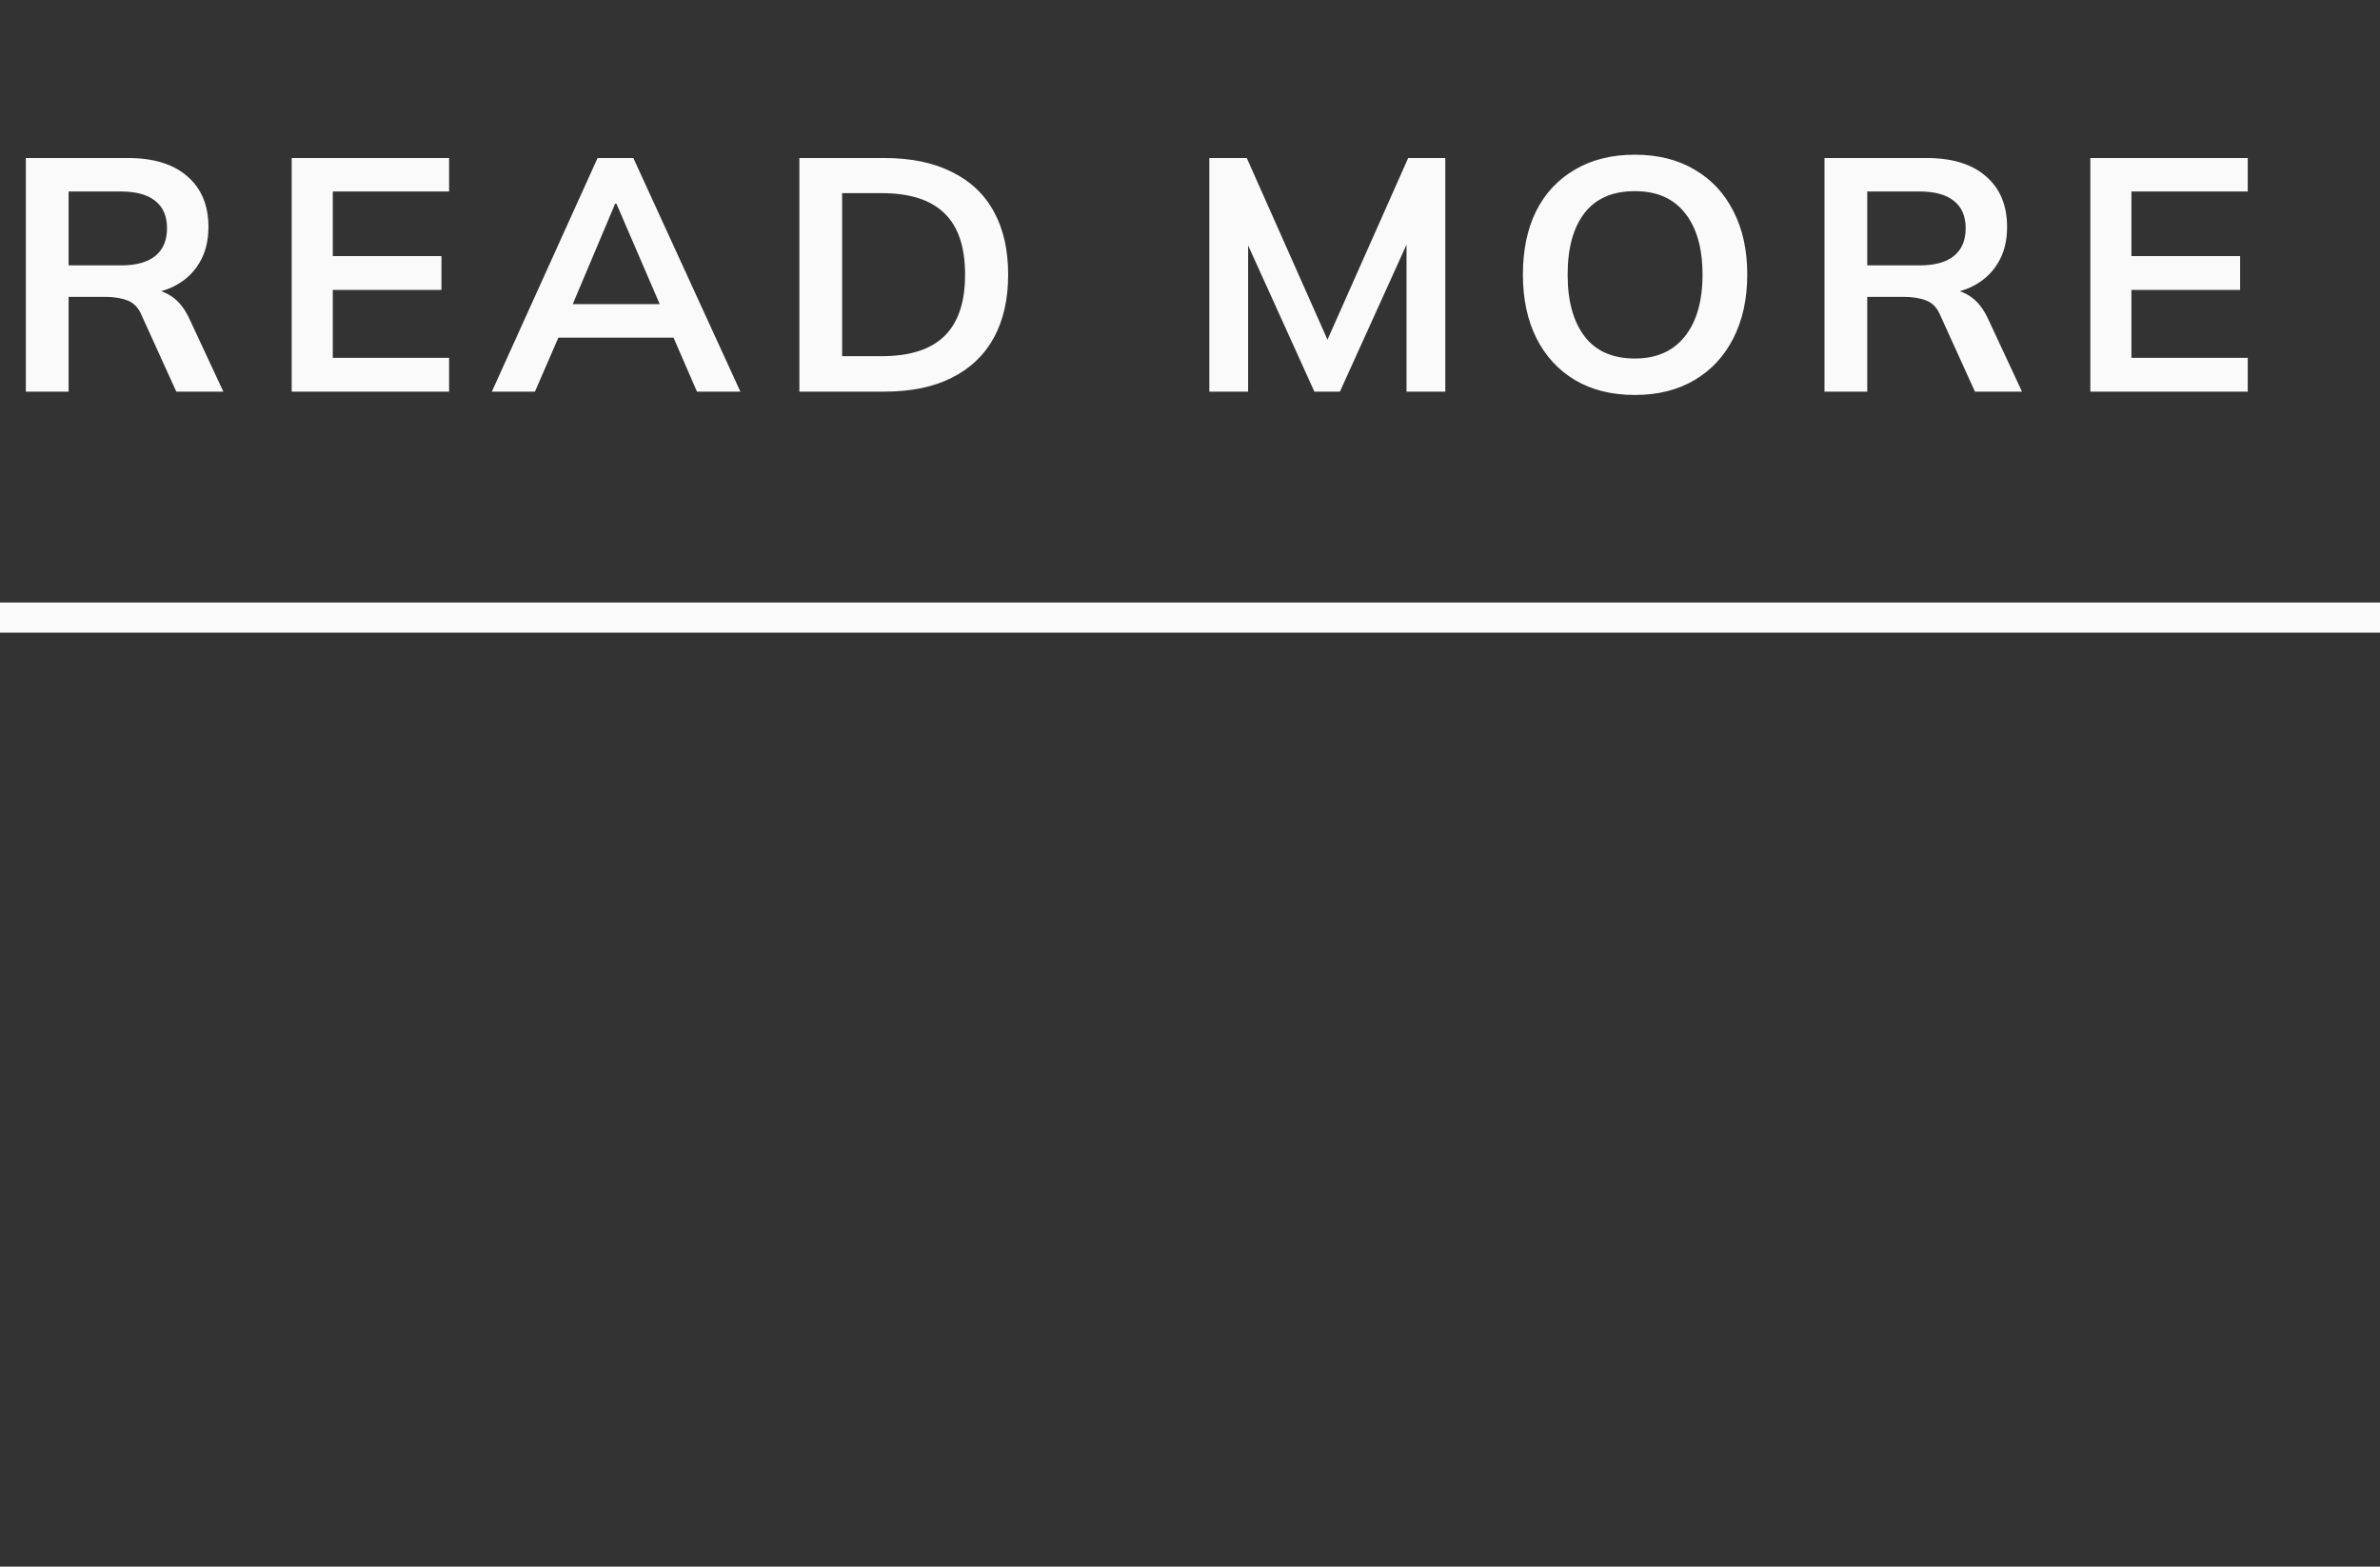
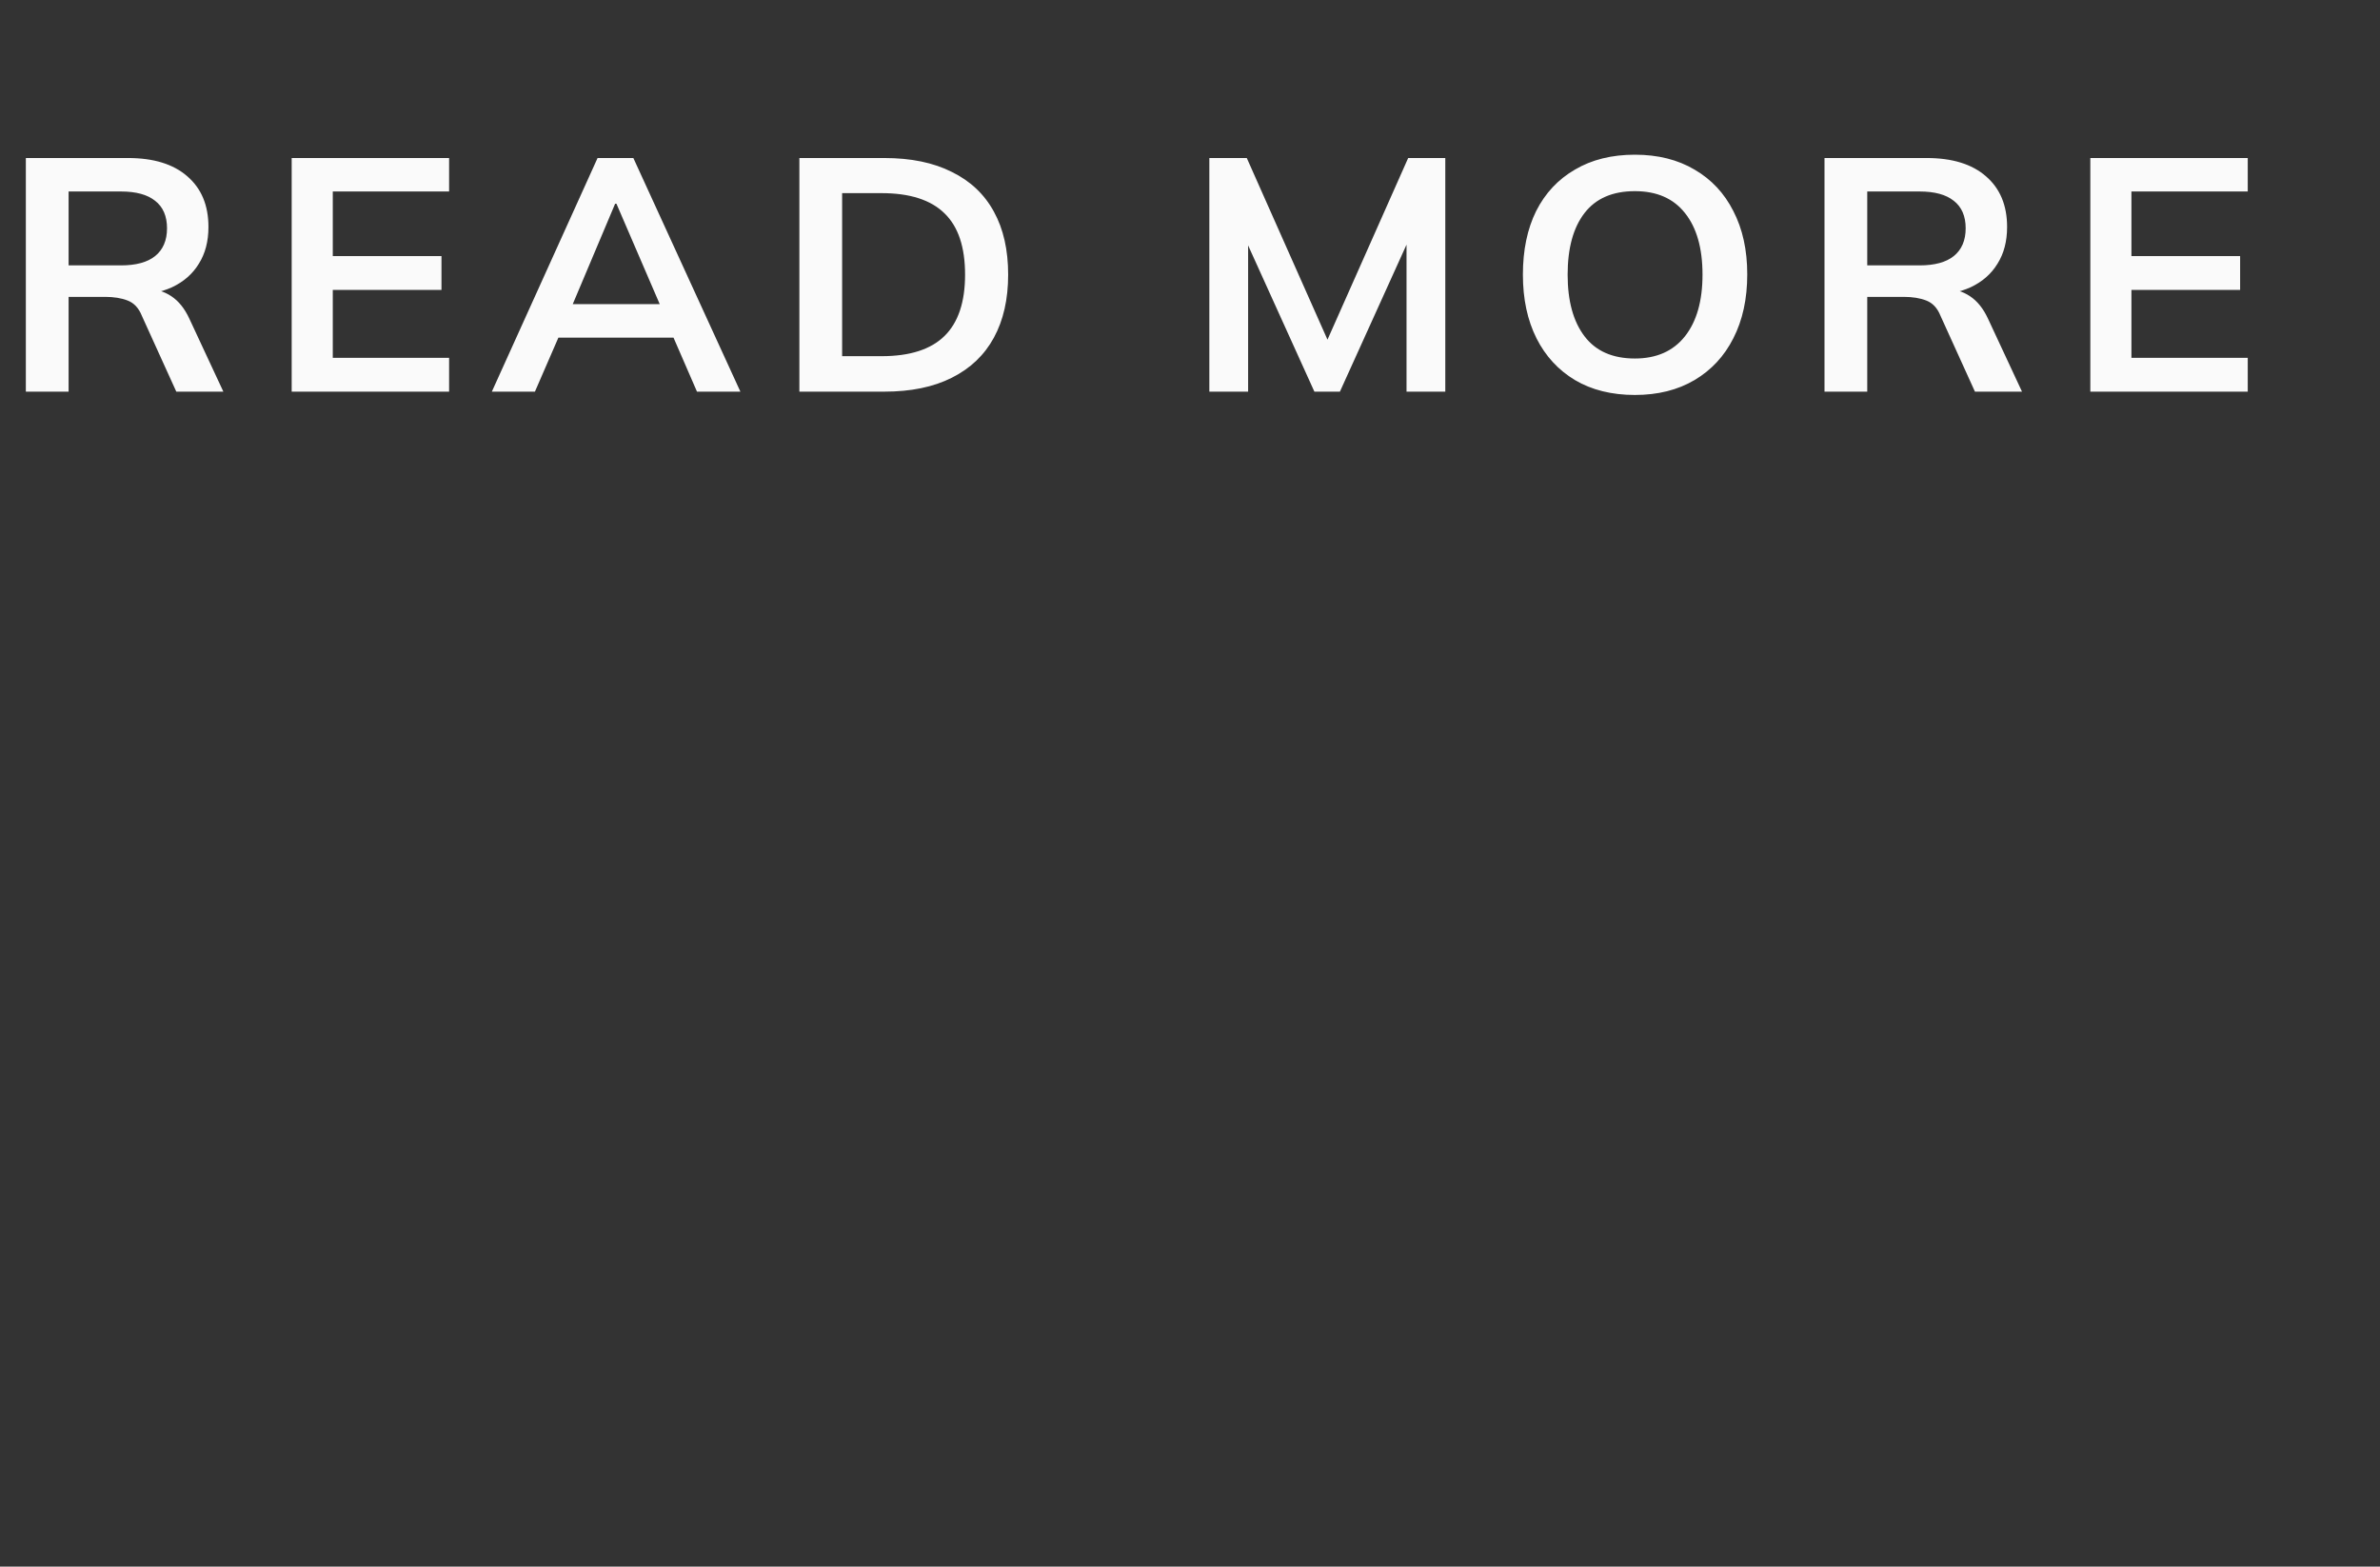
<svg xmlns="http://www.w3.org/2000/svg" width="79" height="52" viewBox="0 0 79 52" fill="none">
  <rect x="0" y="0" width="79" height="52" fill="#333333" stroke="none" />
  <path d="M0.858 13V5.245H4.246C5.097 5.245 5.753 5.447 6.215 5.85C6.684 6.253 6.919 6.814 6.919 7.533C6.919 8.01 6.813 8.417 6.6 8.754C6.395 9.091 6.098 9.352 5.709 9.535C5.32 9.711 4.862 9.799 4.334 9.799L4.488 9.59H4.862C5.17 9.59 5.445 9.671 5.687 9.832C5.929 9.993 6.127 10.239 6.281 10.569L7.414 13H5.852L4.708 10.481C4.605 10.224 4.448 10.056 4.235 9.975C4.03 9.894 3.78 9.854 3.487 9.854H2.277V13H0.858ZM2.277 8.809H4.015C4.514 8.809 4.891 8.706 5.148 8.501C5.412 8.288 5.544 7.98 5.544 7.577C5.544 7.174 5.412 6.869 5.148 6.664C4.891 6.459 4.514 6.356 4.015 6.356H2.277V8.809ZM9.682 13V5.245H14.907V6.356H11.046V8.501H14.654V9.623H11.046V11.878H14.907V13H9.682ZM16.326 13L19.835 5.245H21.023L24.576 13H23.135L22.189 10.822L22.761 11.207H18.108L18.702 10.822L17.756 13H16.326ZM20.418 6.763L18.867 10.437L18.581 10.096H22.277L22.046 10.437L20.462 6.763H20.418ZM26.534 13V5.245H29.35C30.237 5.245 30.985 5.399 31.594 5.707C32.21 6.008 32.676 6.448 32.991 7.027C33.306 7.599 33.464 8.296 33.464 9.117C33.464 9.931 33.306 10.628 32.991 11.207C32.676 11.786 32.21 12.23 31.594 12.538C30.985 12.846 30.237 13 29.35 13H26.534ZM27.953 11.823H29.262C30.201 11.823 30.897 11.599 31.352 11.152C31.807 10.705 32.034 10.026 32.034 9.117C32.034 8.2 31.807 7.522 31.352 7.082C30.897 6.635 30.201 6.411 29.262 6.411H27.953V11.823ZM40.142 13V5.245H41.385L44.234 11.658H43.893L46.742 5.245H47.974V13H46.687V7.247H47.083L44.476 13H43.629L41.022 7.247H41.429V13H40.142ZM50.55 9.117C50.55 8.303 50.696 7.599 50.99 7.005C51.29 6.411 51.719 5.953 52.277 5.63C52.834 5.3 53.498 5.135 54.268 5.135C55.03 5.135 55.69 5.3 56.248 5.63C56.805 5.953 57.234 6.411 57.535 7.005C57.843 7.599 57.997 8.299 57.997 9.106C57.997 9.92 57.843 10.628 57.535 11.229C57.234 11.823 56.805 12.285 56.248 12.615C55.69 12.945 55.03 13.11 54.268 13.11C53.498 13.11 52.834 12.945 52.277 12.615C51.727 12.285 51.301 11.823 51.001 11.229C50.7 10.628 50.55 9.924 50.55 9.117ZM52.035 9.117C52.035 9.99 52.222 10.672 52.596 11.163C52.97 11.654 53.527 11.9 54.268 11.9C54.986 11.9 55.54 11.654 55.929 11.163C56.317 10.672 56.512 9.99 56.512 9.117C56.512 8.237 56.317 7.555 55.929 7.071C55.547 6.587 54.994 6.345 54.268 6.345C53.527 6.345 52.97 6.587 52.596 7.071C52.222 7.555 52.035 8.237 52.035 9.117ZM60.561 13V5.245H63.949C64.8 5.245 65.456 5.447 65.918 5.85C66.387 6.253 66.622 6.814 66.622 7.533C66.622 8.01 66.516 8.417 66.303 8.754C66.098 9.091 65.801 9.352 65.412 9.535C65.023 9.711 64.565 9.799 64.037 9.799L64.191 9.59H64.565C64.873 9.59 65.148 9.671 65.39 9.832C65.632 9.993 65.83 10.239 65.984 10.569L67.117 13H65.555L64.411 10.481C64.308 10.224 64.151 10.056 63.938 9.975C63.733 9.894 63.483 9.854 63.19 9.854H61.98V13H60.561ZM61.98 8.809H63.718C64.217 8.809 64.594 8.706 64.851 8.501C65.115 8.288 65.247 7.98 65.247 7.577C65.247 7.174 65.115 6.869 64.851 6.664C64.594 6.459 64.217 6.356 63.718 6.356H61.98V8.809ZM69.385 13V5.245H74.61V6.356H70.749V8.501H74.357V9.623H70.749V11.878H74.61V13H69.385Z" fill="#FAFAFA" />
-   <line x1="4.28585e-08" y1="20.5" x2="79" y2="20.5" stroke="#FAFAFA" />
</svg>